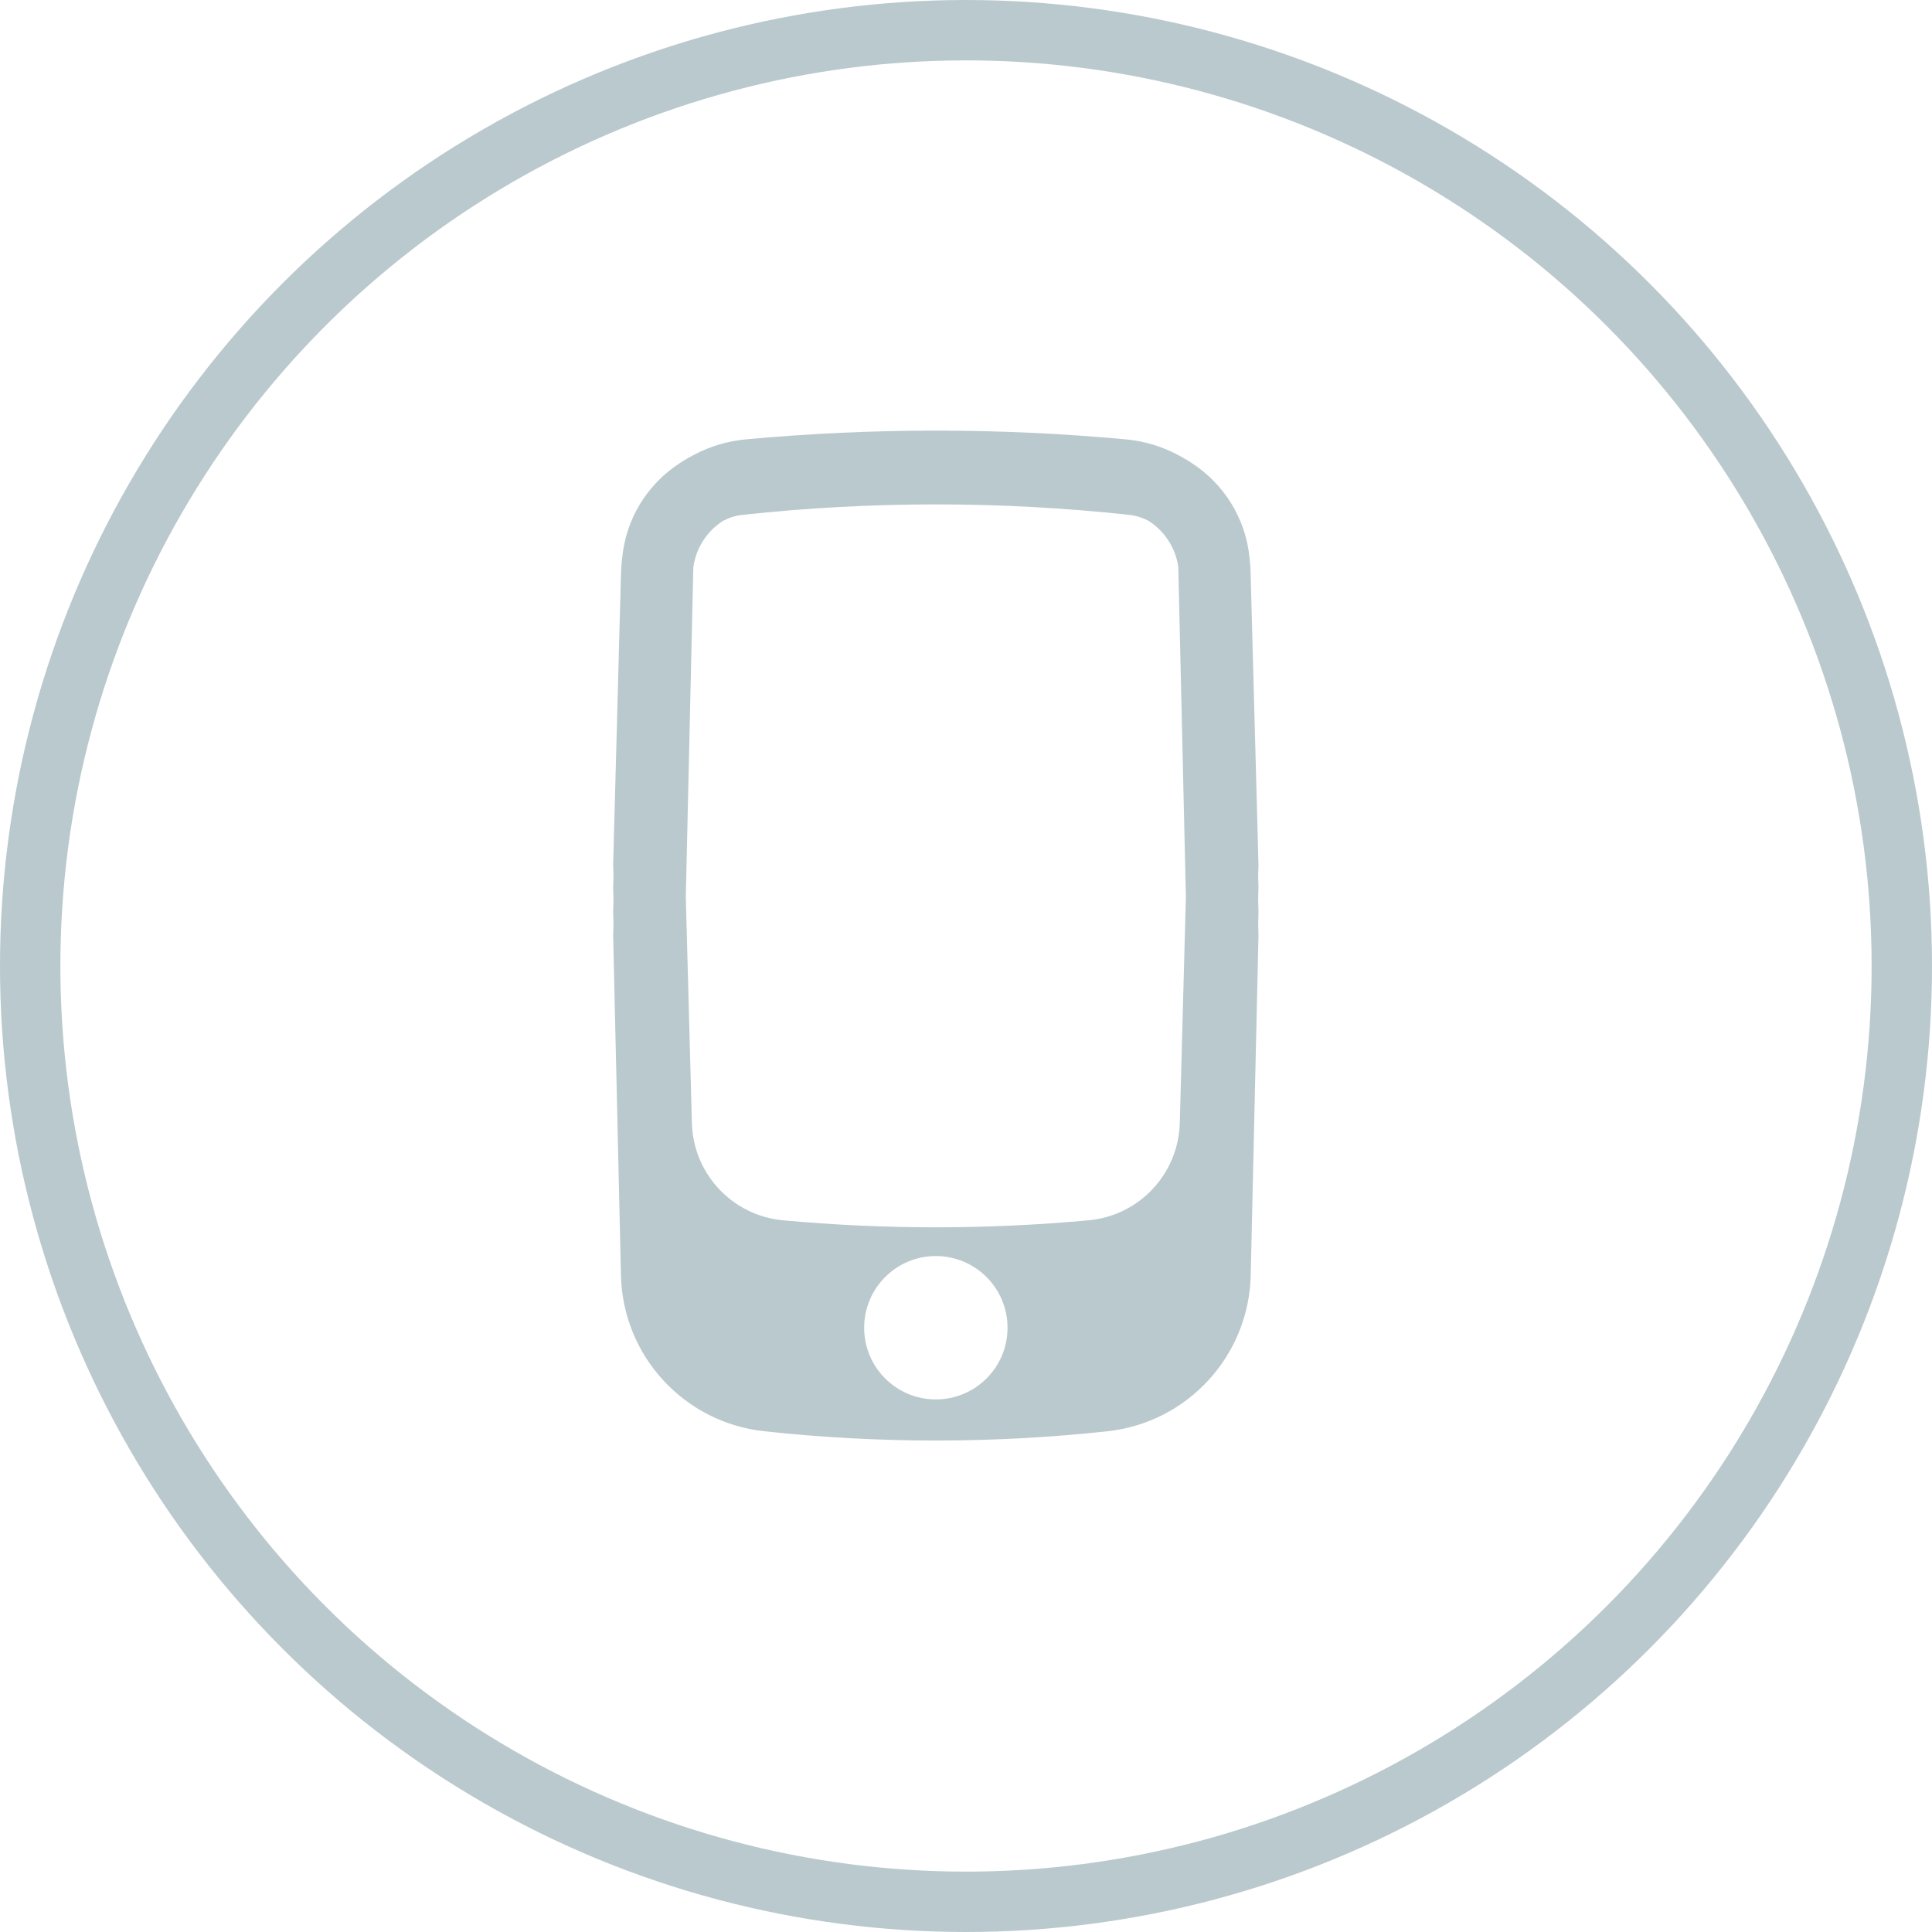
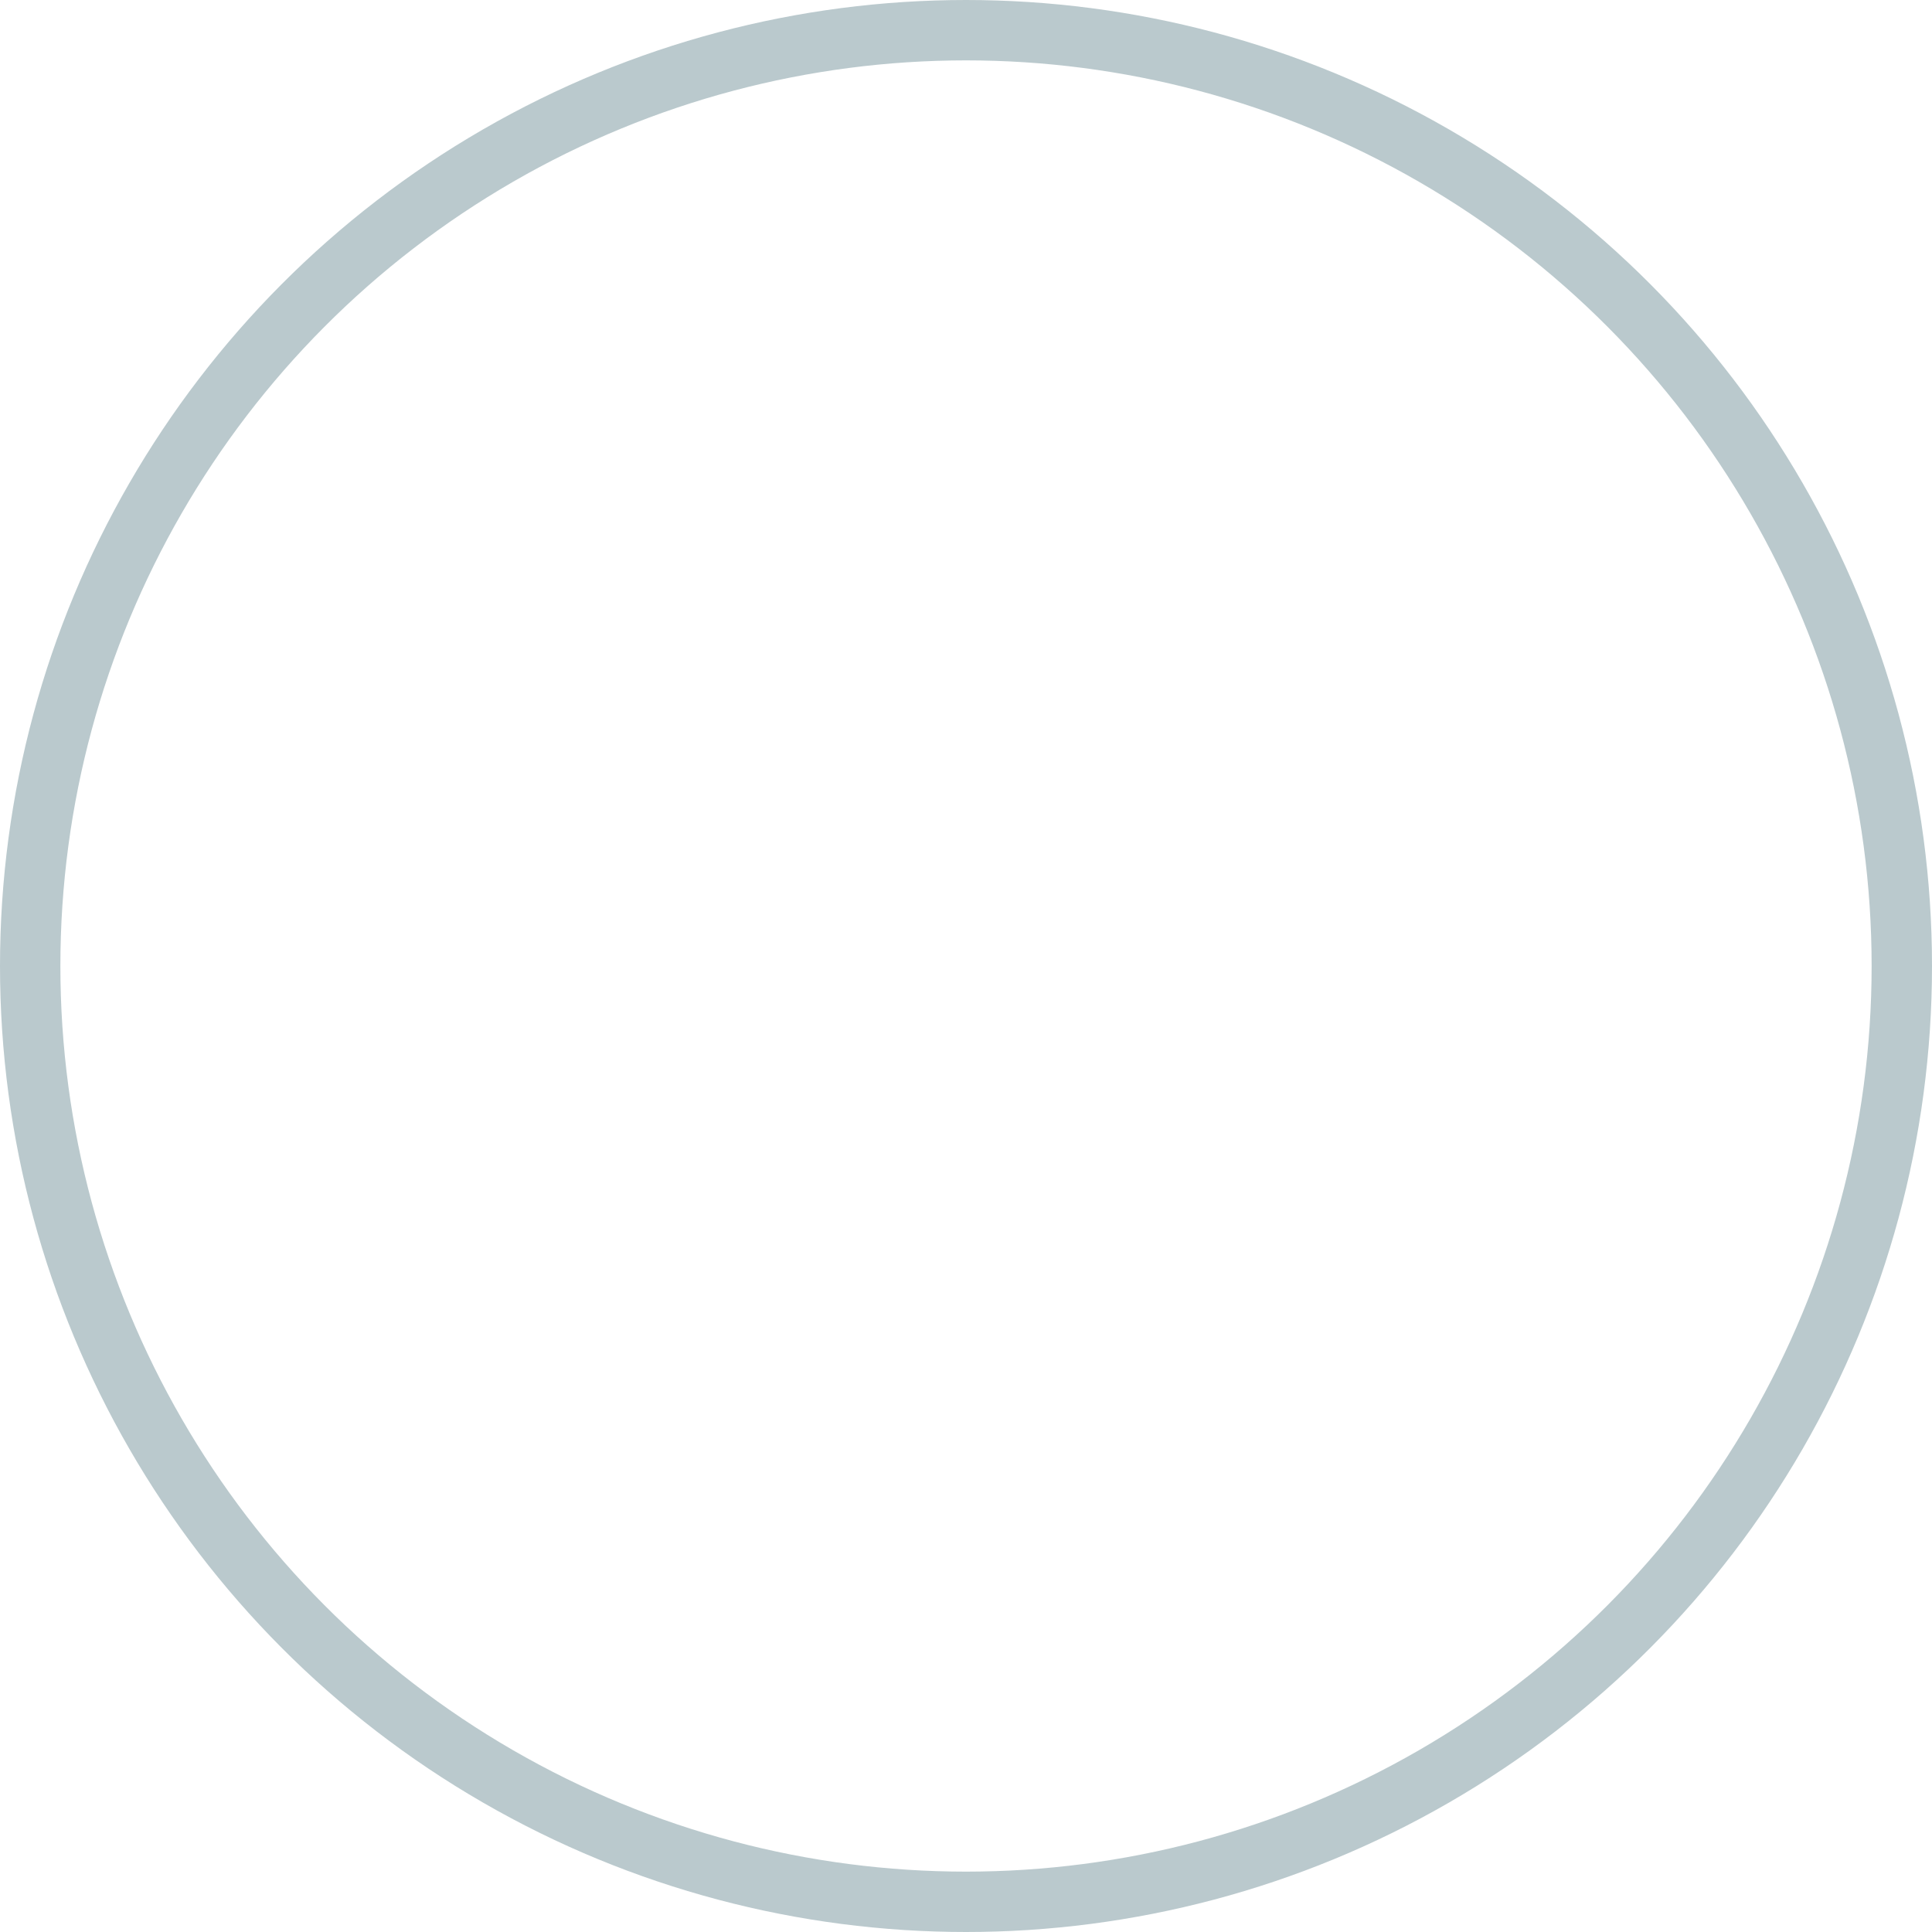
<svg xmlns="http://www.w3.org/2000/svg" width="32" height="32" viewBox="0 0 32 32" fill="none">
  <circle cx="16" cy="16" r="15.5" stroke="#BAC9CD" />
-   <path fill-rule="evenodd" clip-rule="evenodd" d="M20.844 14.312L20.839 14.505L20.844 14.708L20.839 14.901L20.844 15.104L20.84 15.298L20.844 15.5L20.716 21.123C20.685 22.457 19.67 23.562 18.344 23.706C16.453 23.911 14.547 23.911 12.657 23.706C11.33 23.562 10.315 22.457 10.285 21.123L10.156 15.5L10.161 15.297L10.156 15.104L10.161 14.902L10.156 14.708L10.161 14.506L10.156 14.312L10.286 9.485C10.288 9.418 10.293 9.351 10.3 9.285L10.303 9.257L10.306 9.235C10.369 8.582 10.731 8.013 11.258 7.672C11.297 7.646 11.337 7.621 11.378 7.597C11.418 7.574 11.46 7.551 11.501 7.53C11.76 7.393 12.049 7.305 12.356 7.277C14.448 7.084 16.553 7.084 18.645 7.277C18.951 7.305 19.24 7.393 19.498 7.529C19.54 7.55 19.581 7.573 19.621 7.597C19.663 7.621 19.705 7.647 19.745 7.674C20.269 8.014 20.629 8.58 20.695 9.229L20.701 9.288C20.708 9.353 20.713 9.419 20.714 9.485L20.844 14.312ZM19.517 9.421L19.642 14.857L19.541 18.601C19.518 19.443 18.87 20.135 18.031 20.212C16.347 20.367 14.653 20.367 12.969 20.212C12.131 20.135 11.482 19.443 11.46 18.601L11.359 14.857L11.483 9.421C11.483 9.409 11.484 9.397 11.485 9.386C11.532 9.067 11.716 8.792 11.978 8.625C12.077 8.574 12.187 8.539 12.304 8.527C14.429 8.297 16.572 8.297 18.696 8.527C18.813 8.539 18.923 8.574 19.022 8.625C19.284 8.792 19.469 9.067 19.516 9.386C19.517 9.397 19.517 9.409 19.517 9.421ZM15.5 23.179C16.156 23.179 16.688 22.648 16.688 21.992C16.688 21.336 16.156 20.804 15.5 20.804C14.844 20.804 14.313 21.336 14.313 21.992C14.313 22.648 14.844 23.179 15.5 23.179Z" fill="#BAC9CD" />
</svg>